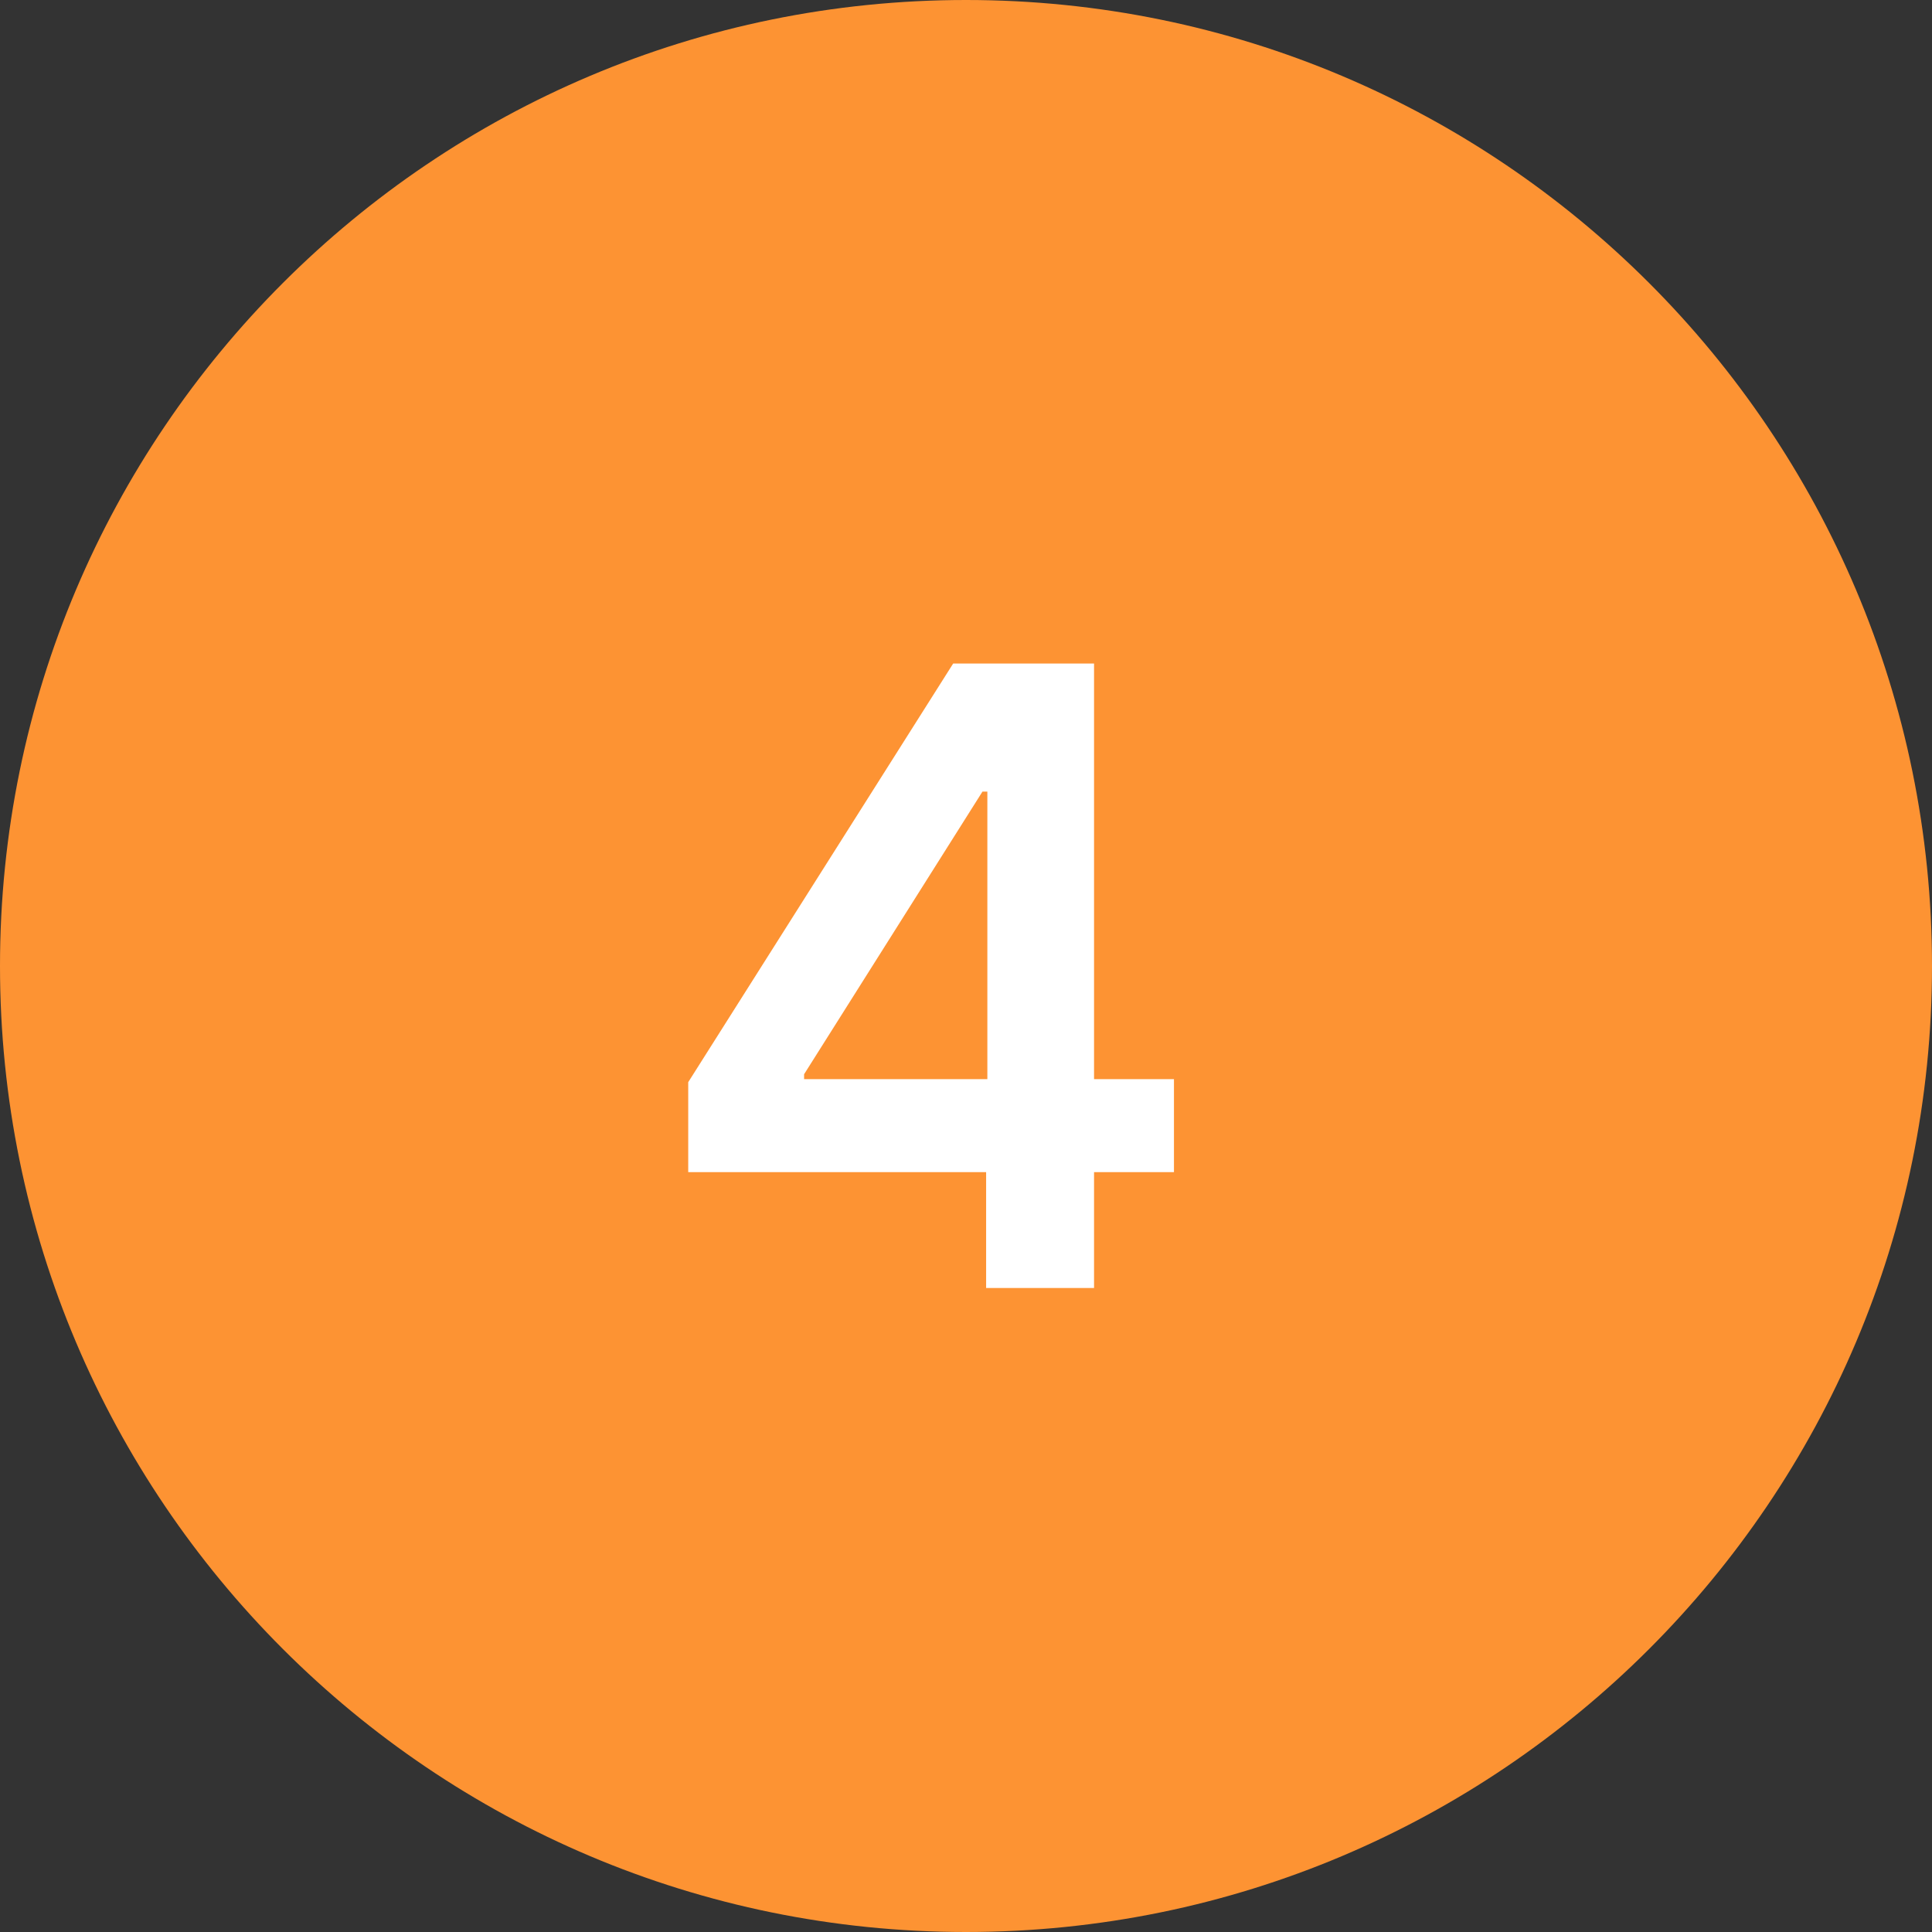
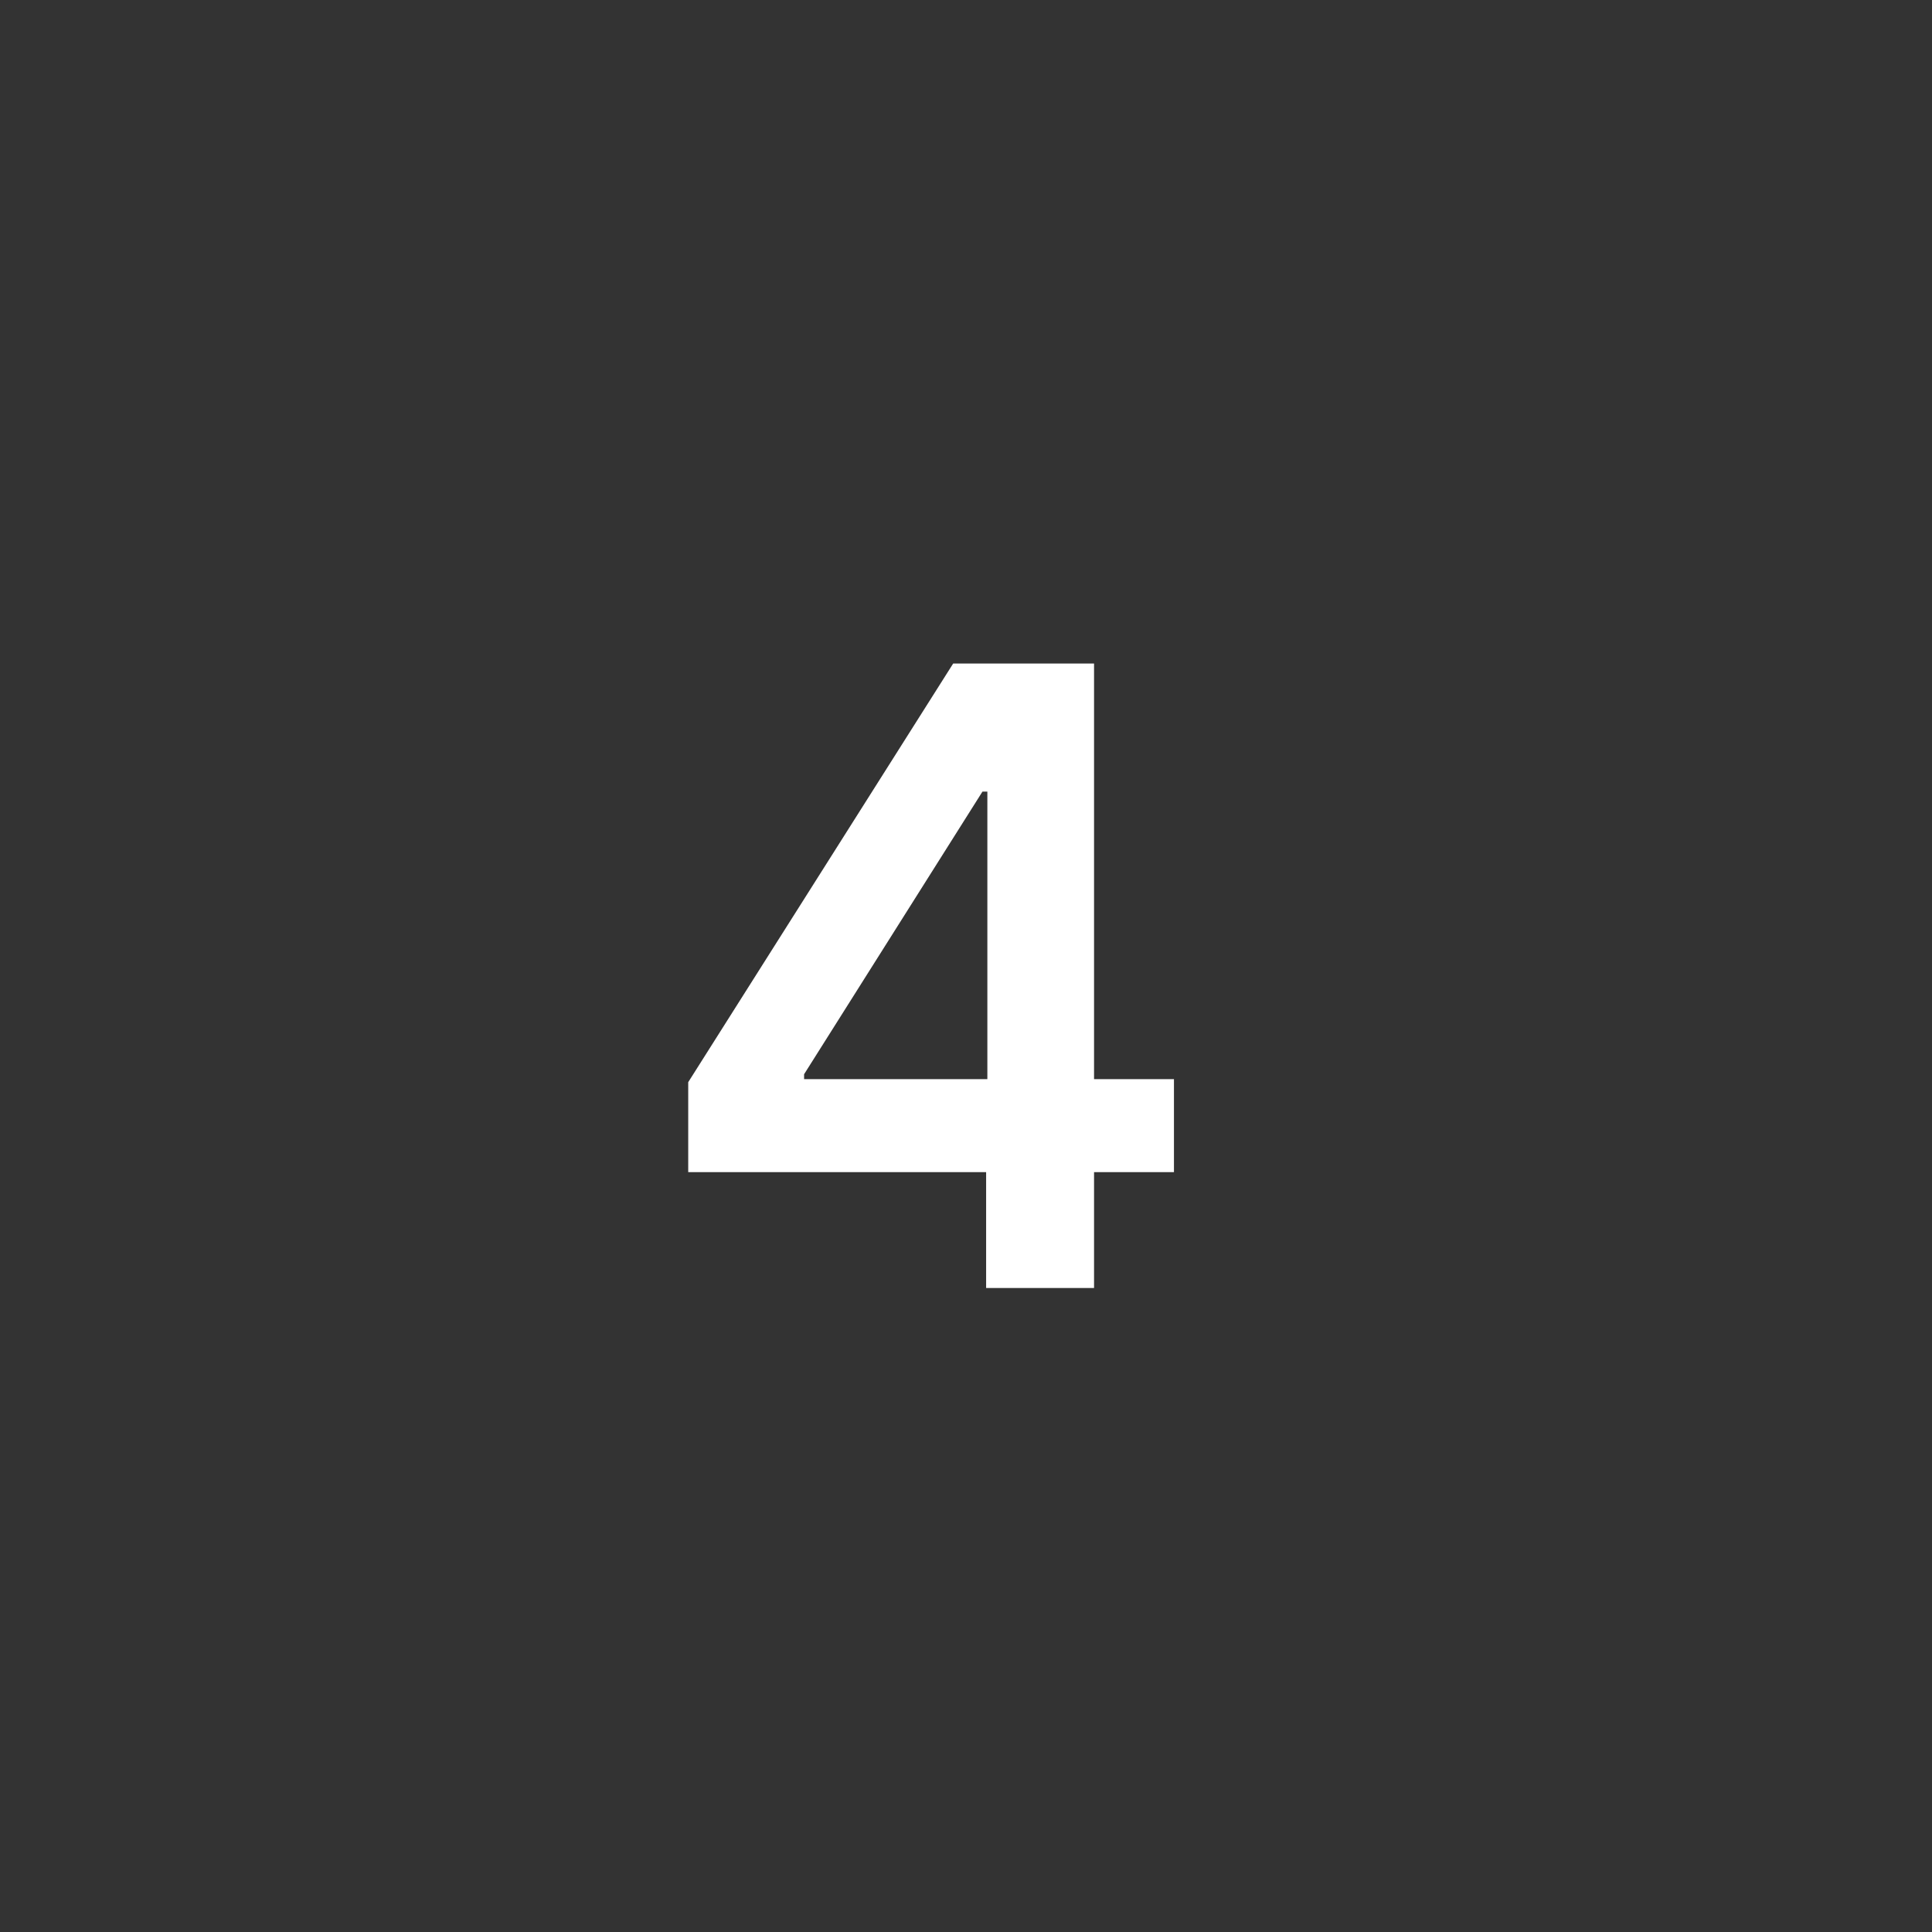
<svg xmlns="http://www.w3.org/2000/svg" width="36" height="36" viewBox="0 0 36 36" fill="none">
  <rect x="0" y="0" width="36" height="36" fill="#333333" stroke="none" />
-   <path d="M36 18C36 27.941 27.941 36 18 36C8.059 36 0 27.941 0 18C0 8.059 8.059 0 18 0C27.941 0 36 8.059 36 18Z" fill="#FD9333" />
  <path d="M12.824 21.841V20.165L17.761 12.364H19.159V14.75H18.307L14.983 20.017V20.108H21.875V21.841H12.824ZM18.375 24V21.329L18.398 20.579V12.364H20.386V24H18.375Z" fill="white" />
</svg>